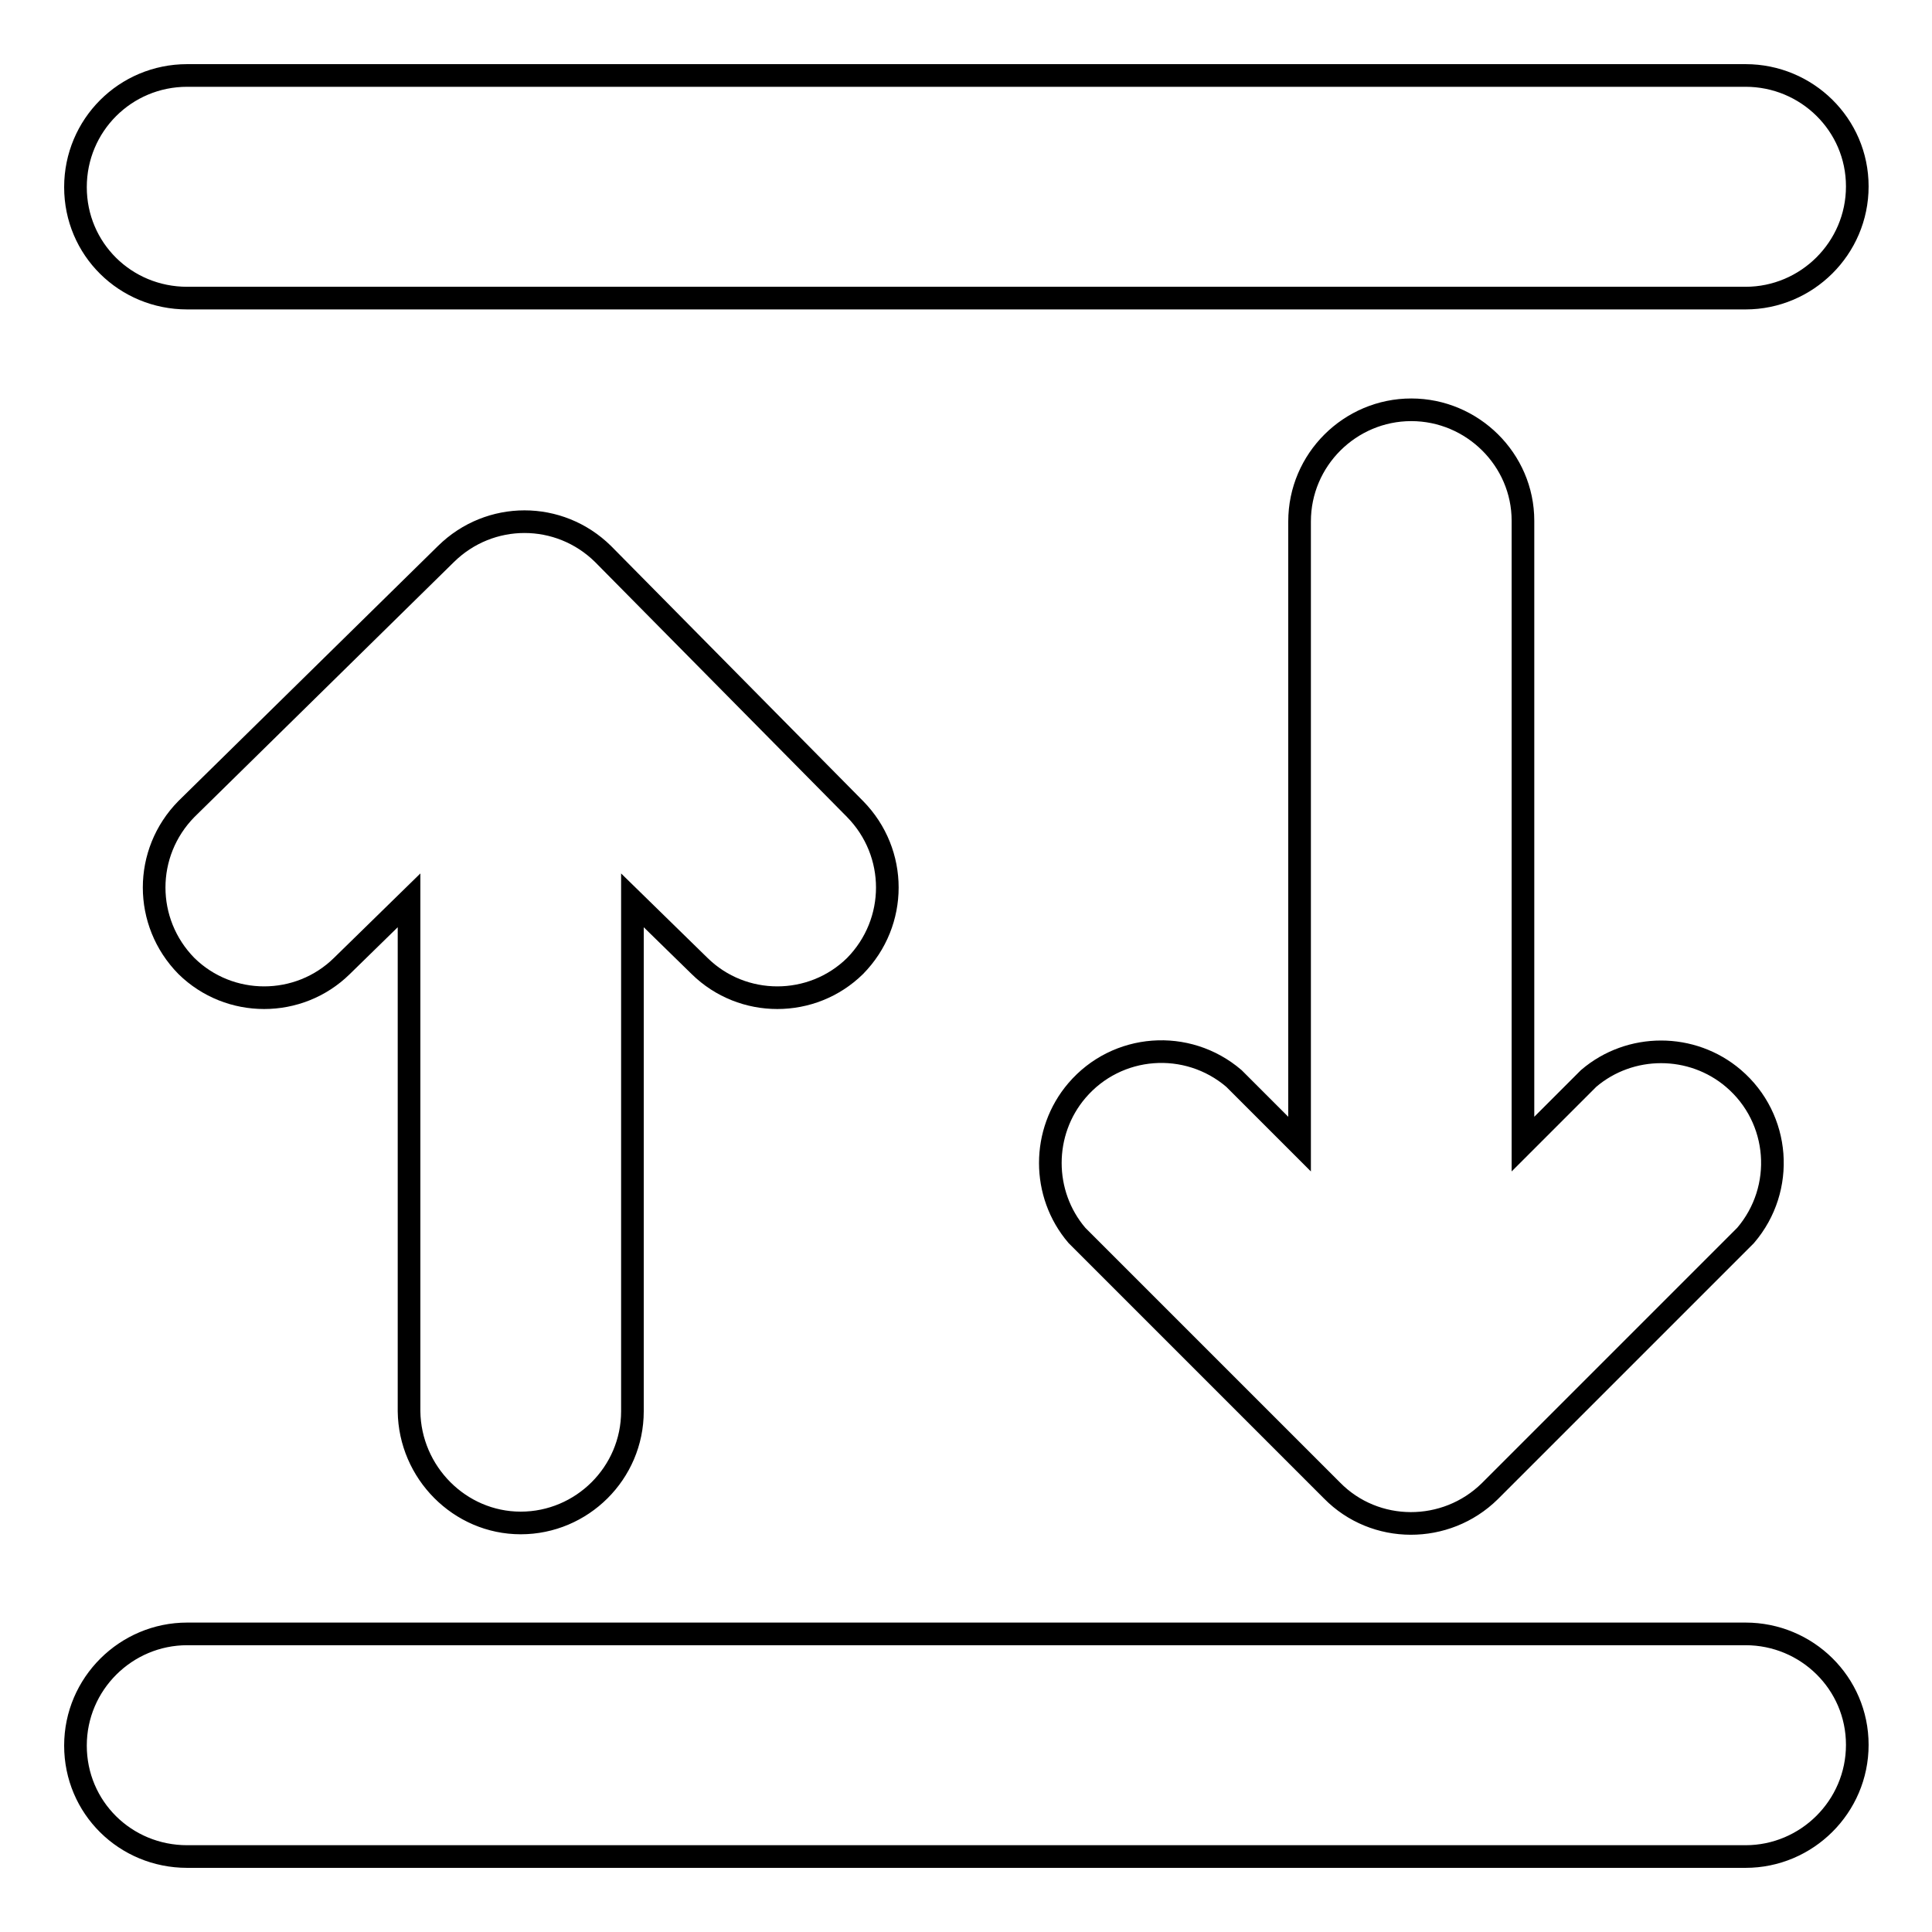
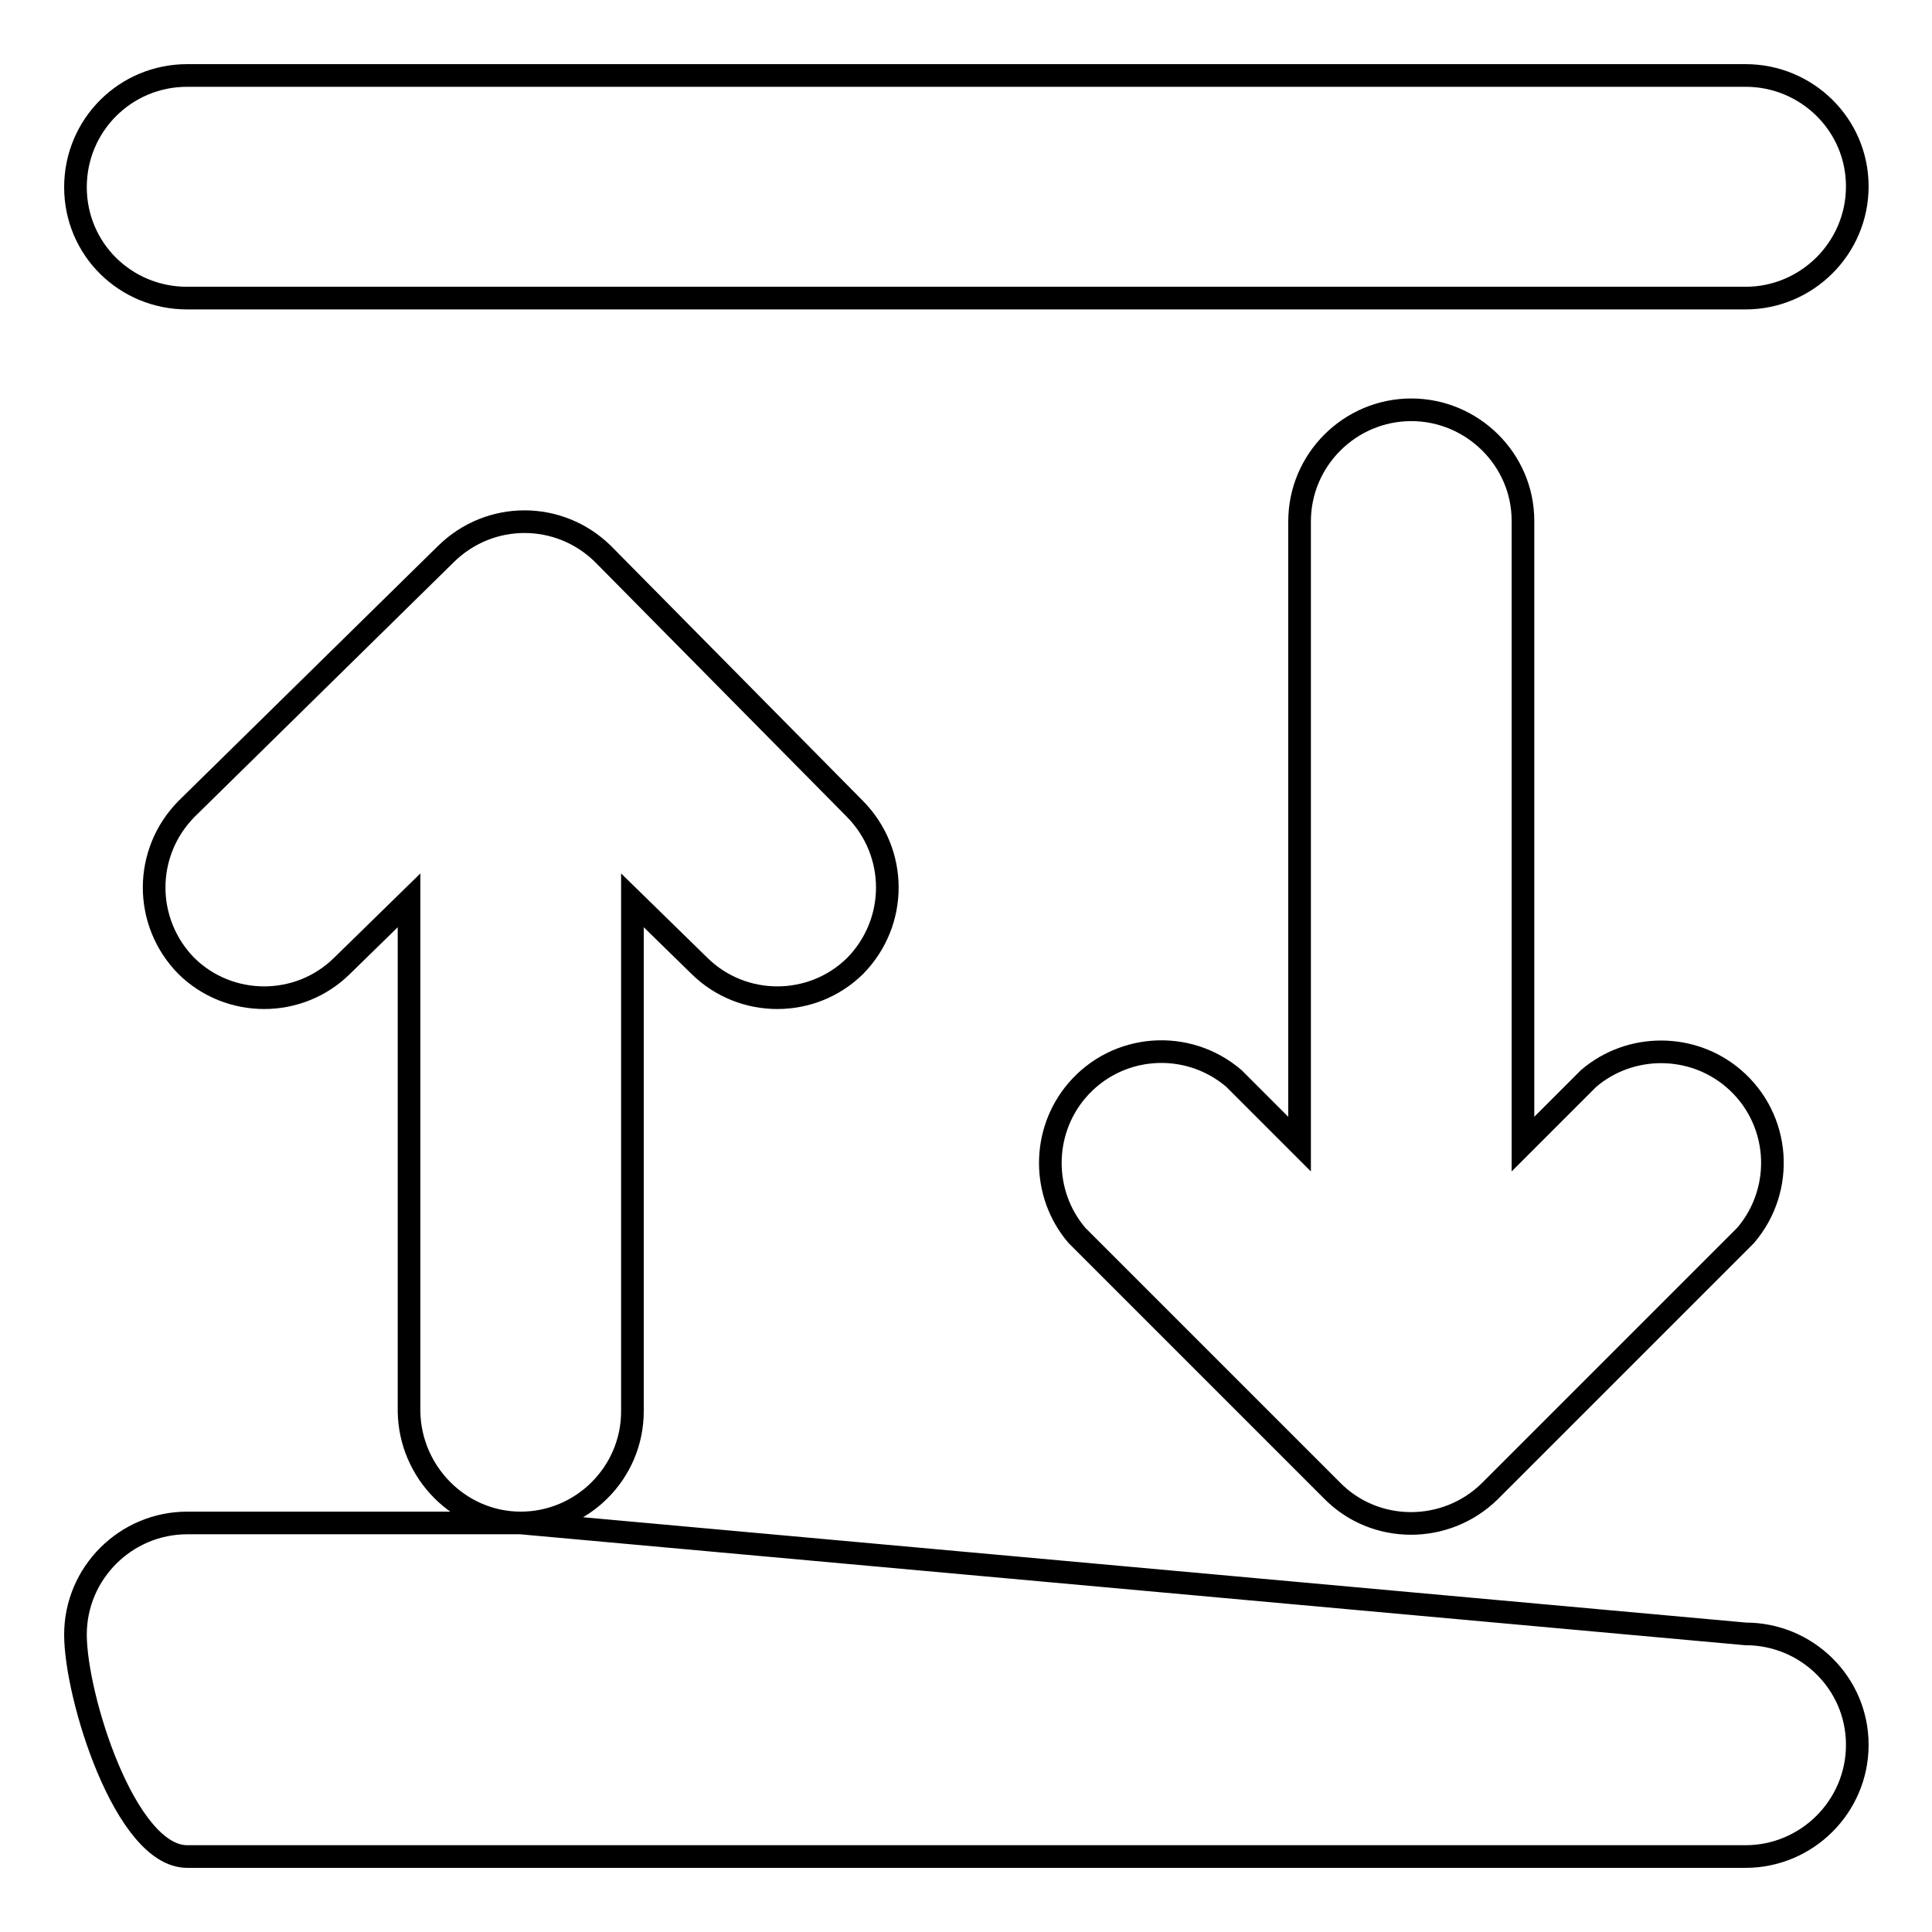
<svg xmlns="http://www.w3.org/2000/svg" version="1.1" x="0px" y="0px" viewBox="0 0 256 256" enable-background="new 0 0 256 256" xml:space="preserve">
  <g>
-     <path stroke-width="3" fill-opacity="0" stroke="#000000" d="M187,54.3c-8.1,0-14.8,6.6-14.8,14.8v82.5l-8.7-8.7c-6.2-5.3-15.5-4.6-20.8,1.6c-4.7,5.5-4.7,13.7,0,19.2 l33.8,33.8c5.7,5.8,15.1,5.8,20.9,0.1c0,0,0.1-0.1,0.1-0.1l33.8-33.8c5.3-6.2,4.6-15.5-1.6-20.8c-5.5-4.7-13.7-4.7-19.2,0l-8.7,8.7 V69C201.8,60.9,195.1,54.3,187,54.3z M69,201.8c8.1,0,14.8-6.6,14.8-14.8v-67.7l8.9,8.7c5.7,5.6,14.9,5.6,20.6,0 c5.7-5.8,5.7-15,0-20.8L79.9,73.4c-5.8-5.7-15-5.7-20.8,0l-34.4,33.8c-5.7,5.8-5.7,15,0,20.8c5.7,5.6,14.9,5.6,20.6,0l8.9-8.7V187 C54.3,195.1,60.9,201.8,69,201.8z M231.3,216.5H24.8c-8.1,0-14.8,6.6-14.8,14.8S16.6,246,24.8,246h206.5c8.1,0,14.8-6.6,14.8-14.8 S239.4,216.5,231.3,216.5z M24.8,39.5h206.5c8.1,0,14.8-6.6,14.8-14.8S239.4,10,231.3,10H24.8C16.6,10,10,16.6,10,24.8 S16.6,39.5,24.8,39.5z" />
+     <path stroke-width="3" fill-opacity="0" stroke="#000000" d="M187,54.3c-8.1,0-14.8,6.6-14.8,14.8v82.5l-8.7-8.7c-6.2-5.3-15.5-4.6-20.8,1.6c-4.7,5.5-4.7,13.7,0,19.2 l33.8,33.8c5.7,5.8,15.1,5.8,20.9,0.1c0,0,0.1-0.1,0.1-0.1l33.8-33.8c5.3-6.2,4.6-15.5-1.6-20.8c-5.5-4.7-13.7-4.7-19.2,0l-8.7,8.7 V69C201.8,60.9,195.1,54.3,187,54.3z M69,201.8c8.1,0,14.8-6.6,14.8-14.8v-67.7l8.9,8.7c5.7,5.6,14.9,5.6,20.6,0 c5.7-5.8,5.7-15,0-20.8L79.9,73.4c-5.8-5.7-15-5.7-20.8,0l-34.4,33.8c-5.7,5.8-5.7,15,0,20.8c5.7,5.6,14.9,5.6,20.6,0l8.9-8.7V187 C54.3,195.1,60.9,201.8,69,201.8z H24.8c-8.1,0-14.8,6.6-14.8,14.8S16.6,246,24.8,246h206.5c8.1,0,14.8-6.6,14.8-14.8 S239.4,216.5,231.3,216.5z M24.8,39.5h206.5c8.1,0,14.8-6.6,14.8-14.8S239.4,10,231.3,10H24.8C16.6,10,10,16.6,10,24.8 S16.6,39.5,24.8,39.5z" />
  </g>
</svg>